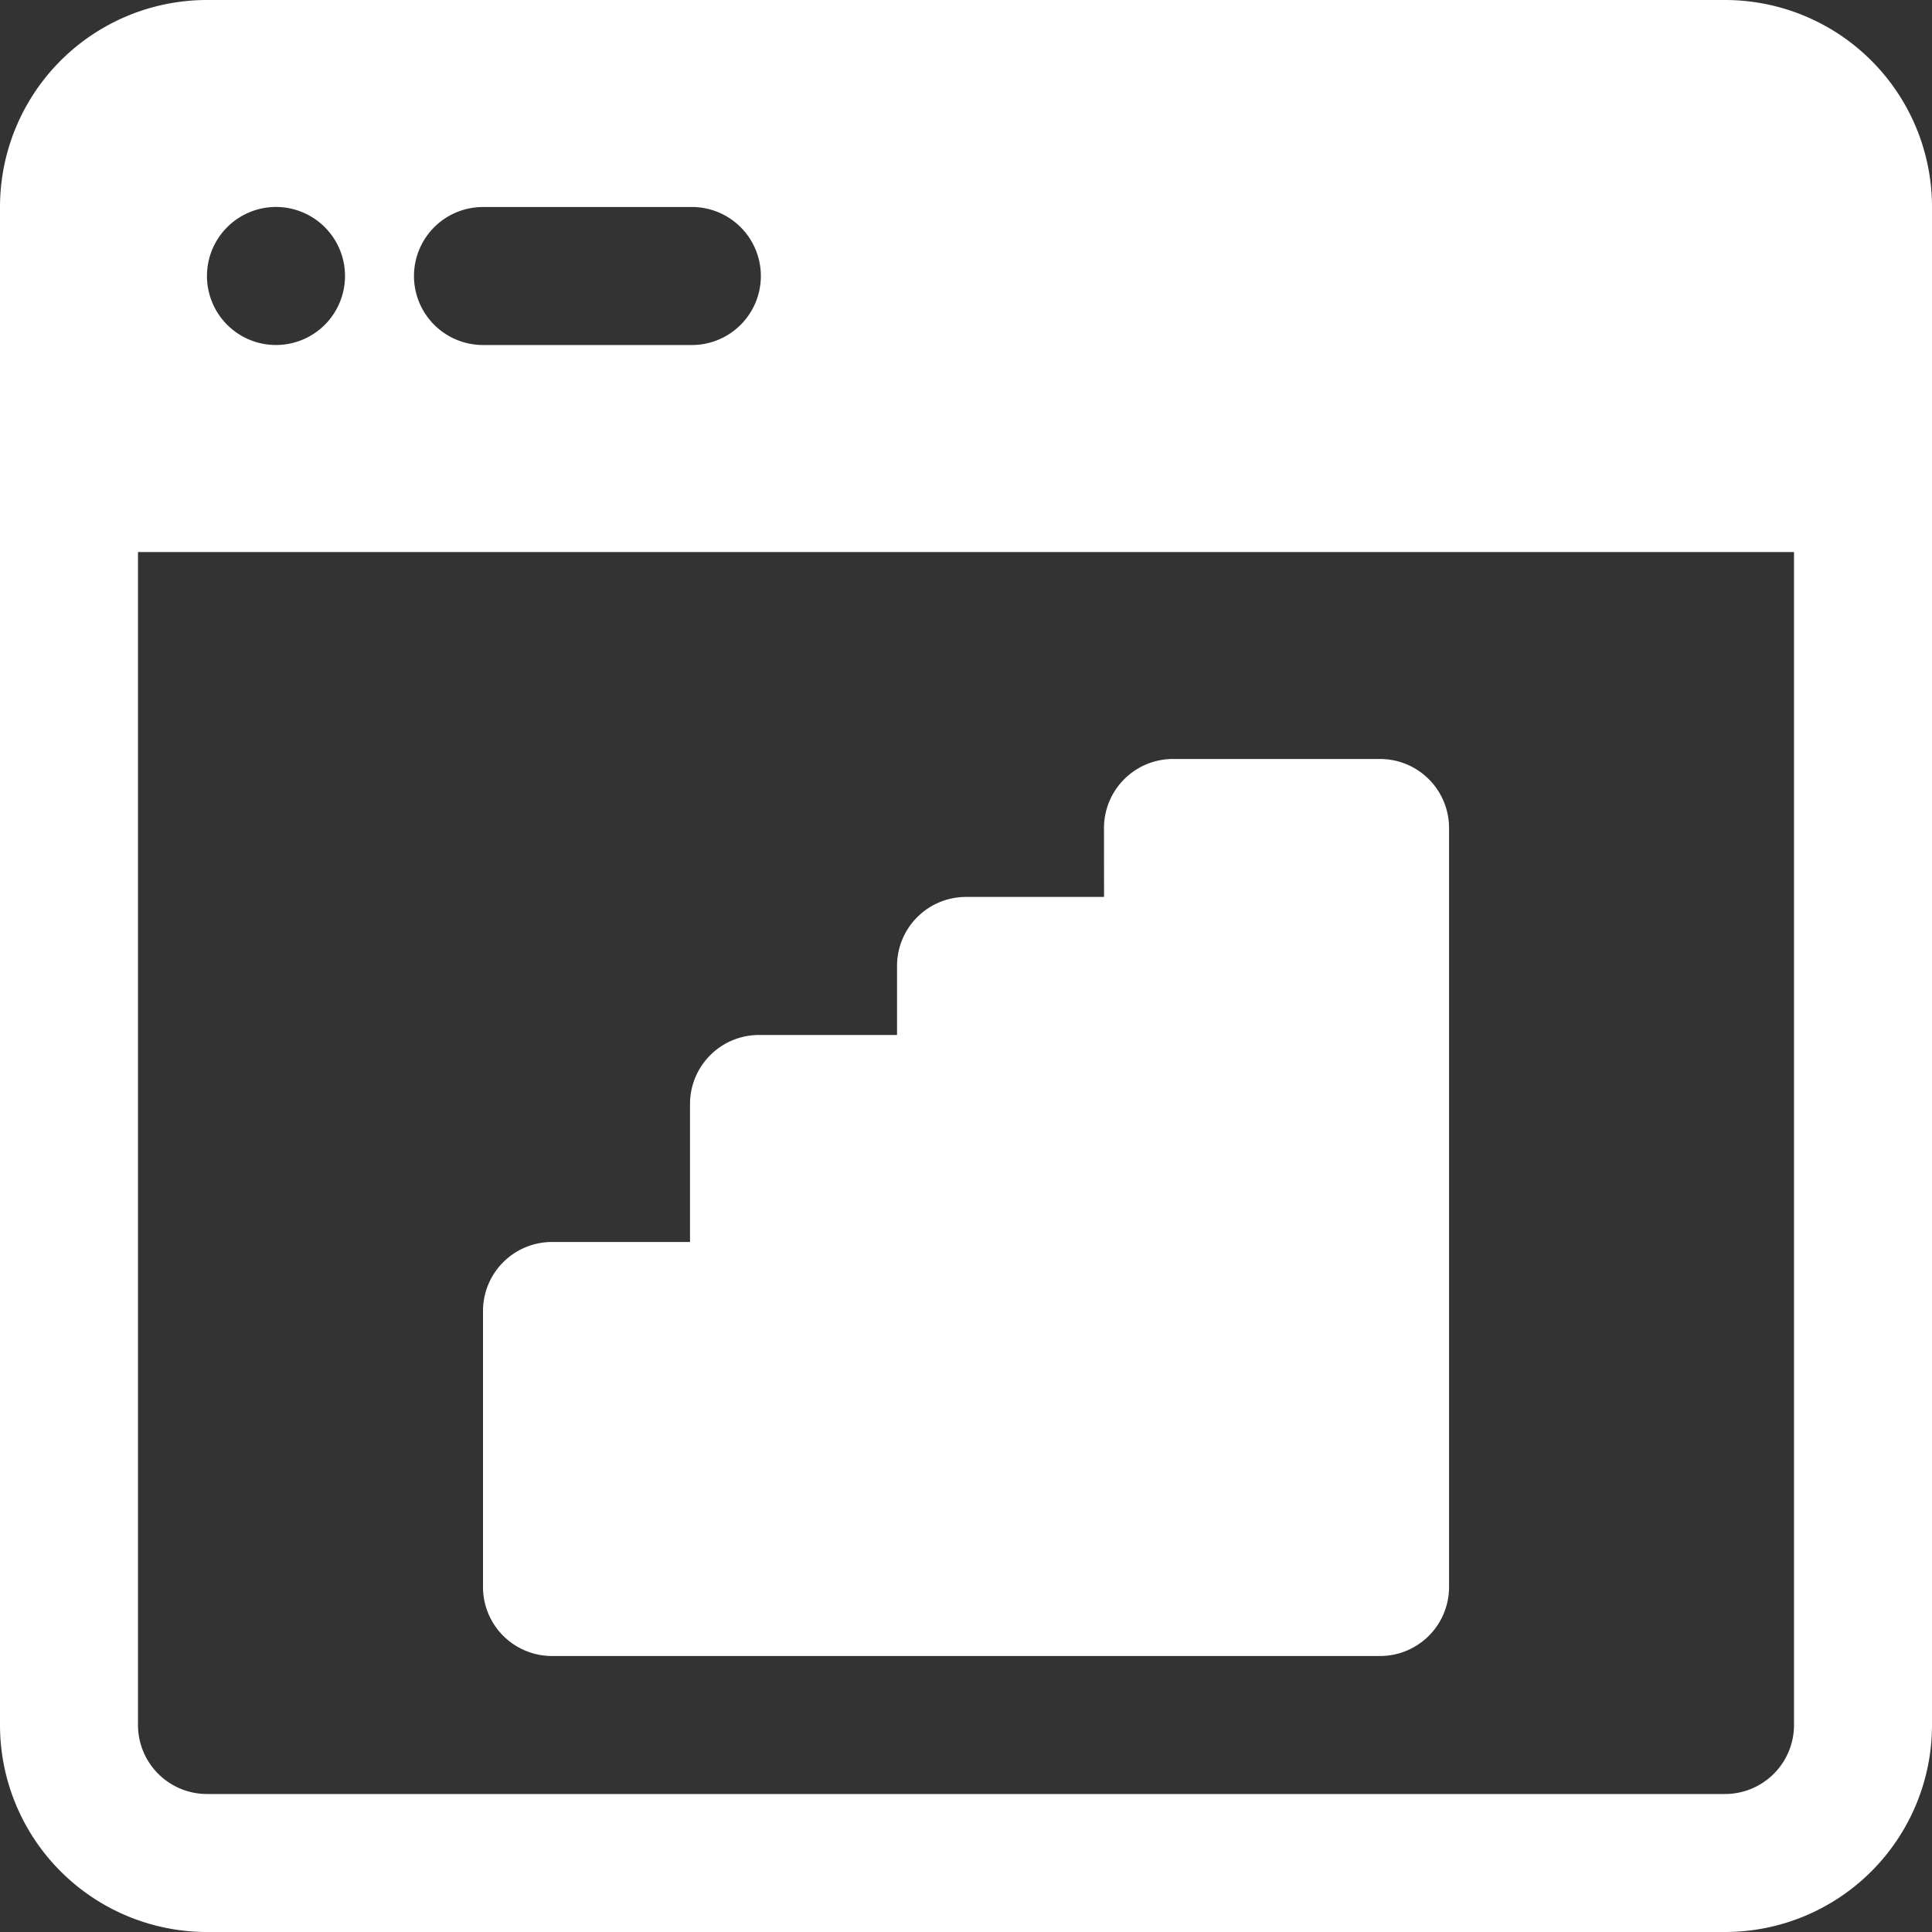
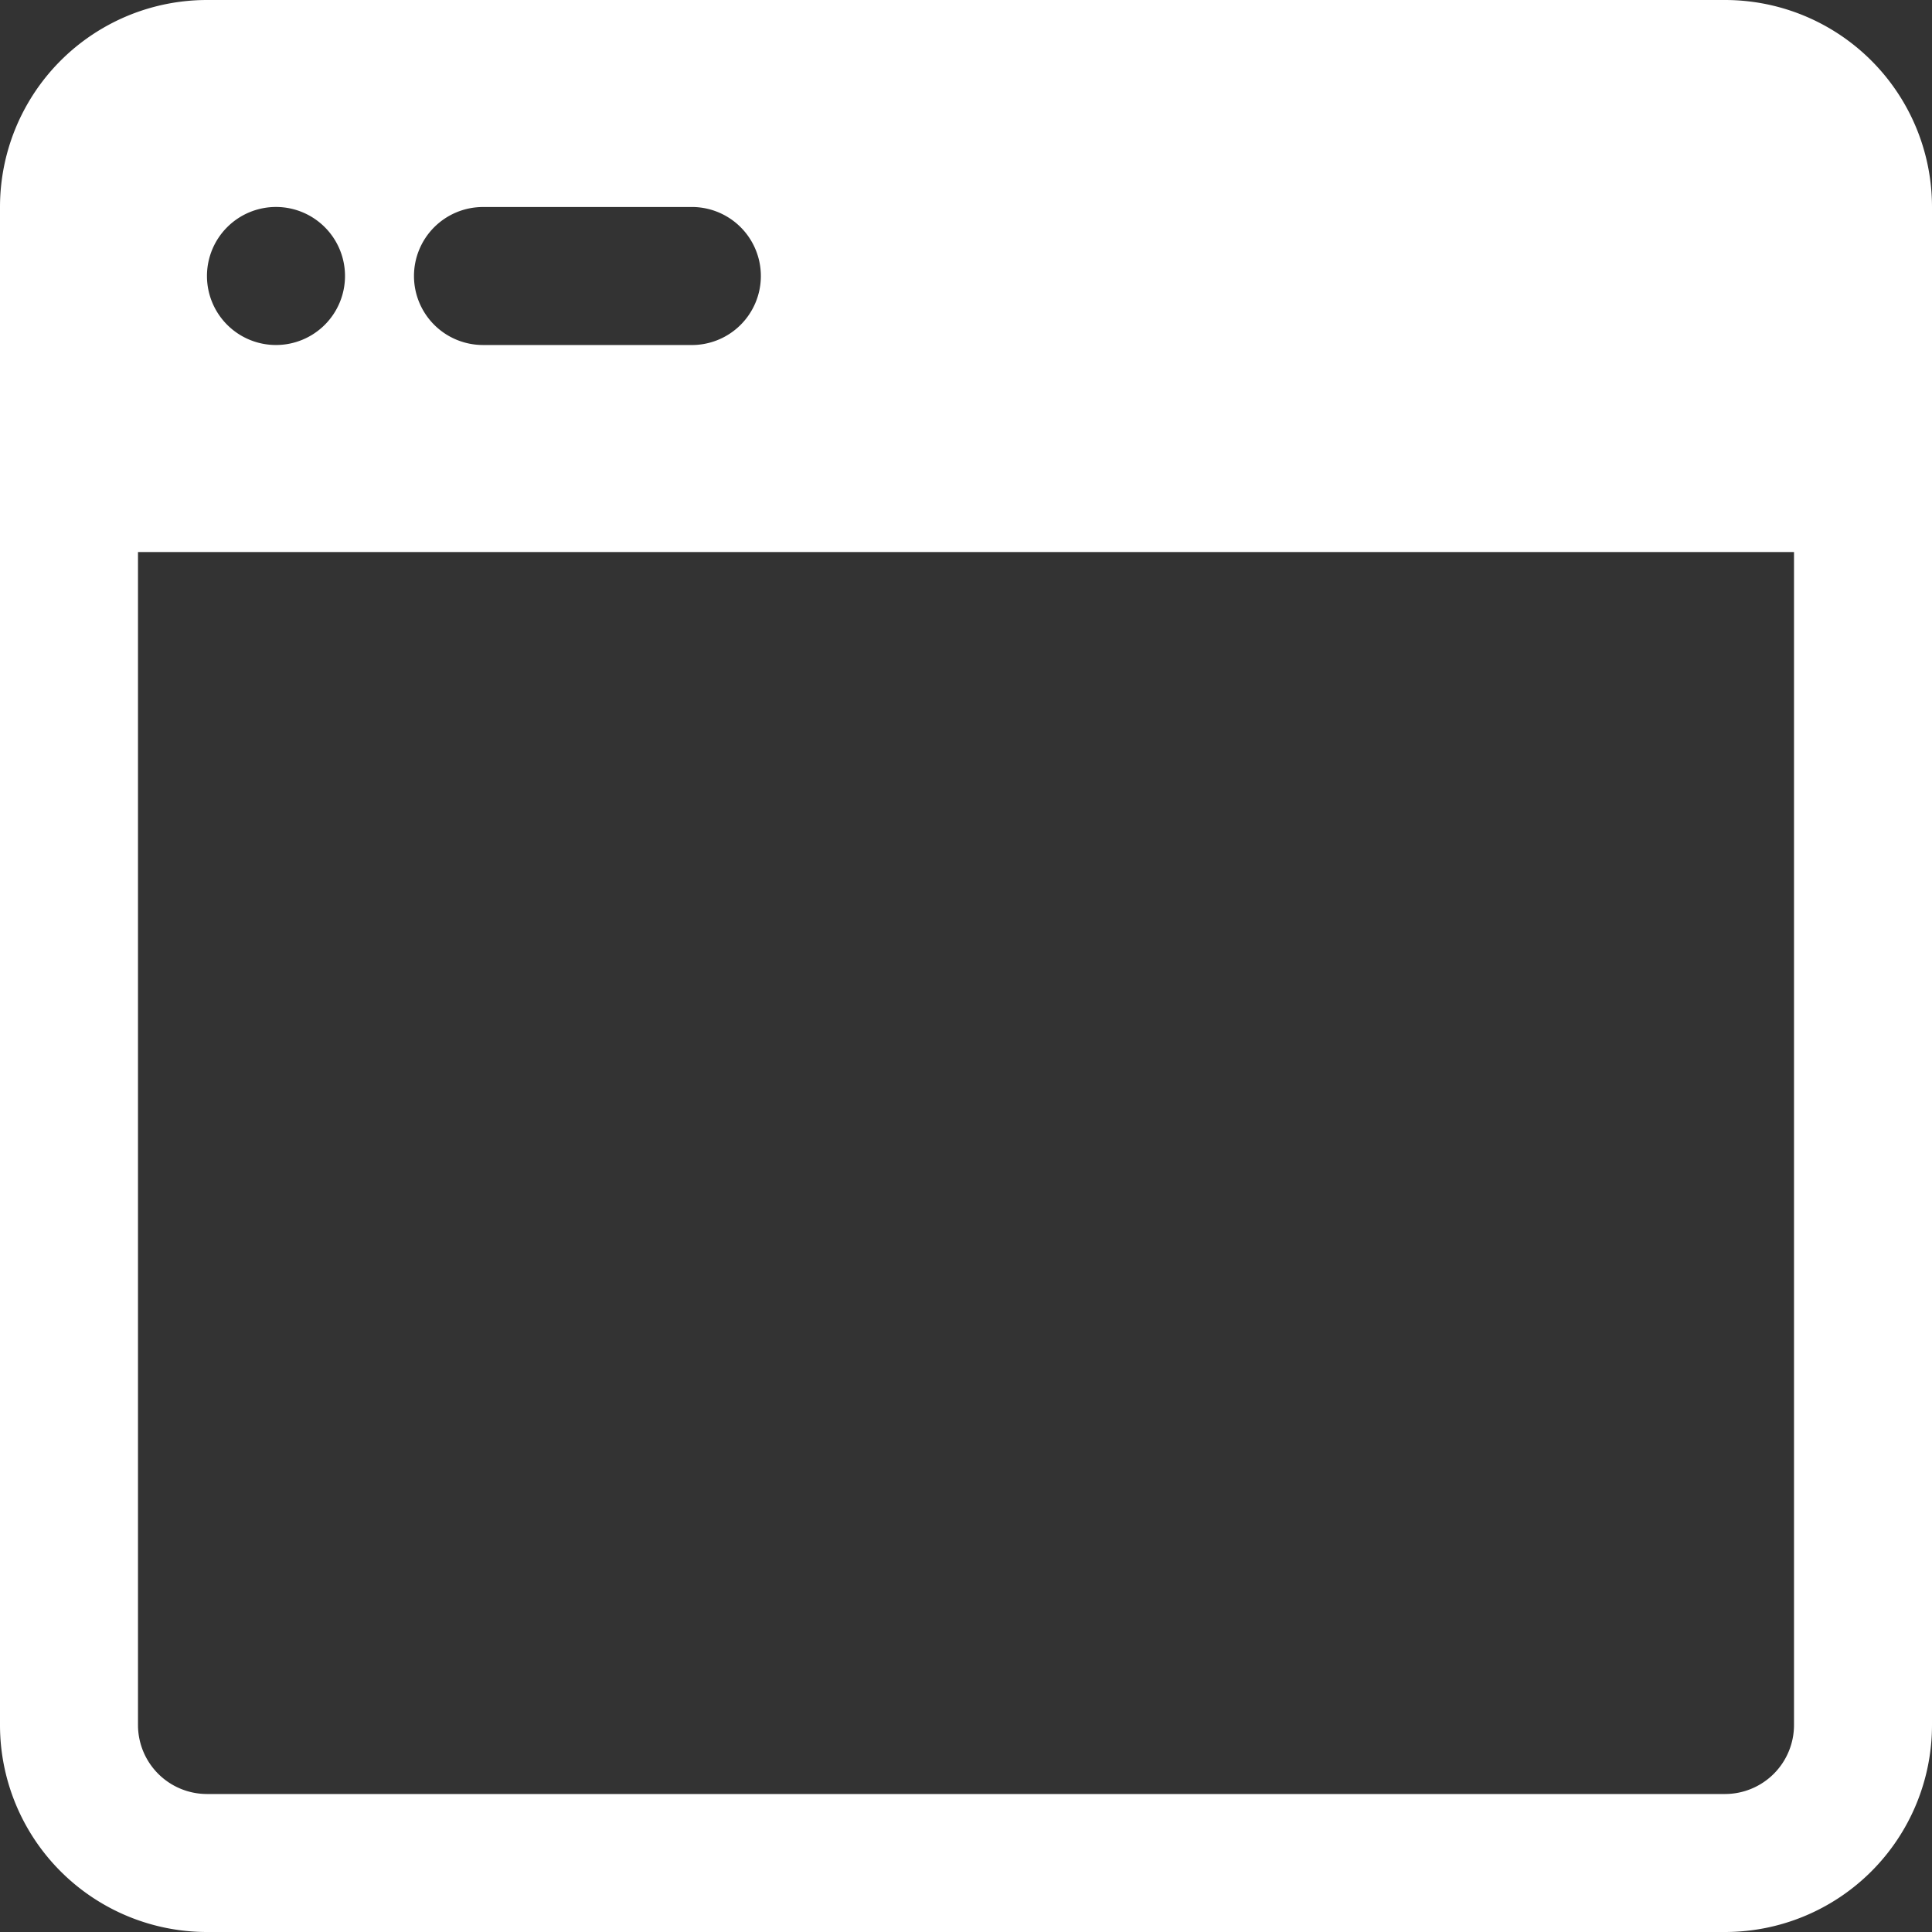
<svg xmlns="http://www.w3.org/2000/svg" width="40" height="40" viewBox="0 0 40 40">
  <rect x="0" y="0" width="40" height="40" fill="#333333" stroke="none" />
  <g id="noun-seo-4913152" transform="translate(-105 -35)">
-     <path id="Trazado_6147" data-name="Trazado 6147" d="M240.357,228.929a1.429,1.429,0,0,1,1.429-1.429h4.286a1.429,1.429,0,0,1,1.429,1.429v15.714a1.429,1.429,0,0,1-1.429,1.429H228.929a1.429,1.429,0,0,1-1.429-1.429v-5.714a1.429,1.429,0,0,1,1.429-1.429h2.857v-2.857a1.429,1.429,0,0,1,1.429-1.429h2.857v-1.429a1.429,1.429,0,0,1,1.429-1.429h2.857Z" transform="translate(-112.5 -176.786)" fill="#fff" />
    <path id="Trazado_6148" data-name="Trazado 6148" d="M109.286,35A4.286,4.286,0,0,0,105,39.286V70.714A4.286,4.286,0,0,0,109.286,75h31.429A4.286,4.286,0,0,0,145,70.714V39.286A4.286,4.286,0,0,0,140.714,35Zm-1.429,35.714V46.429h34.286V70.714a1.429,1.429,0,0,1-1.429,1.429H109.286A1.429,1.429,0,0,1,107.857,70.714Zm2.857-28.571a1.429,1.429,0,1,0-1.429-1.429A1.429,1.429,0,0,0,110.714,42.143Zm2.857-1.429A1.429,1.429,0,0,1,115,39.286h4.286a1.429,1.429,0,1,1,0,2.857H115A1.429,1.429,0,0,1,113.571,40.714Z" fill="#fff" fill-rule="evenodd" />
  </g>
</svg>